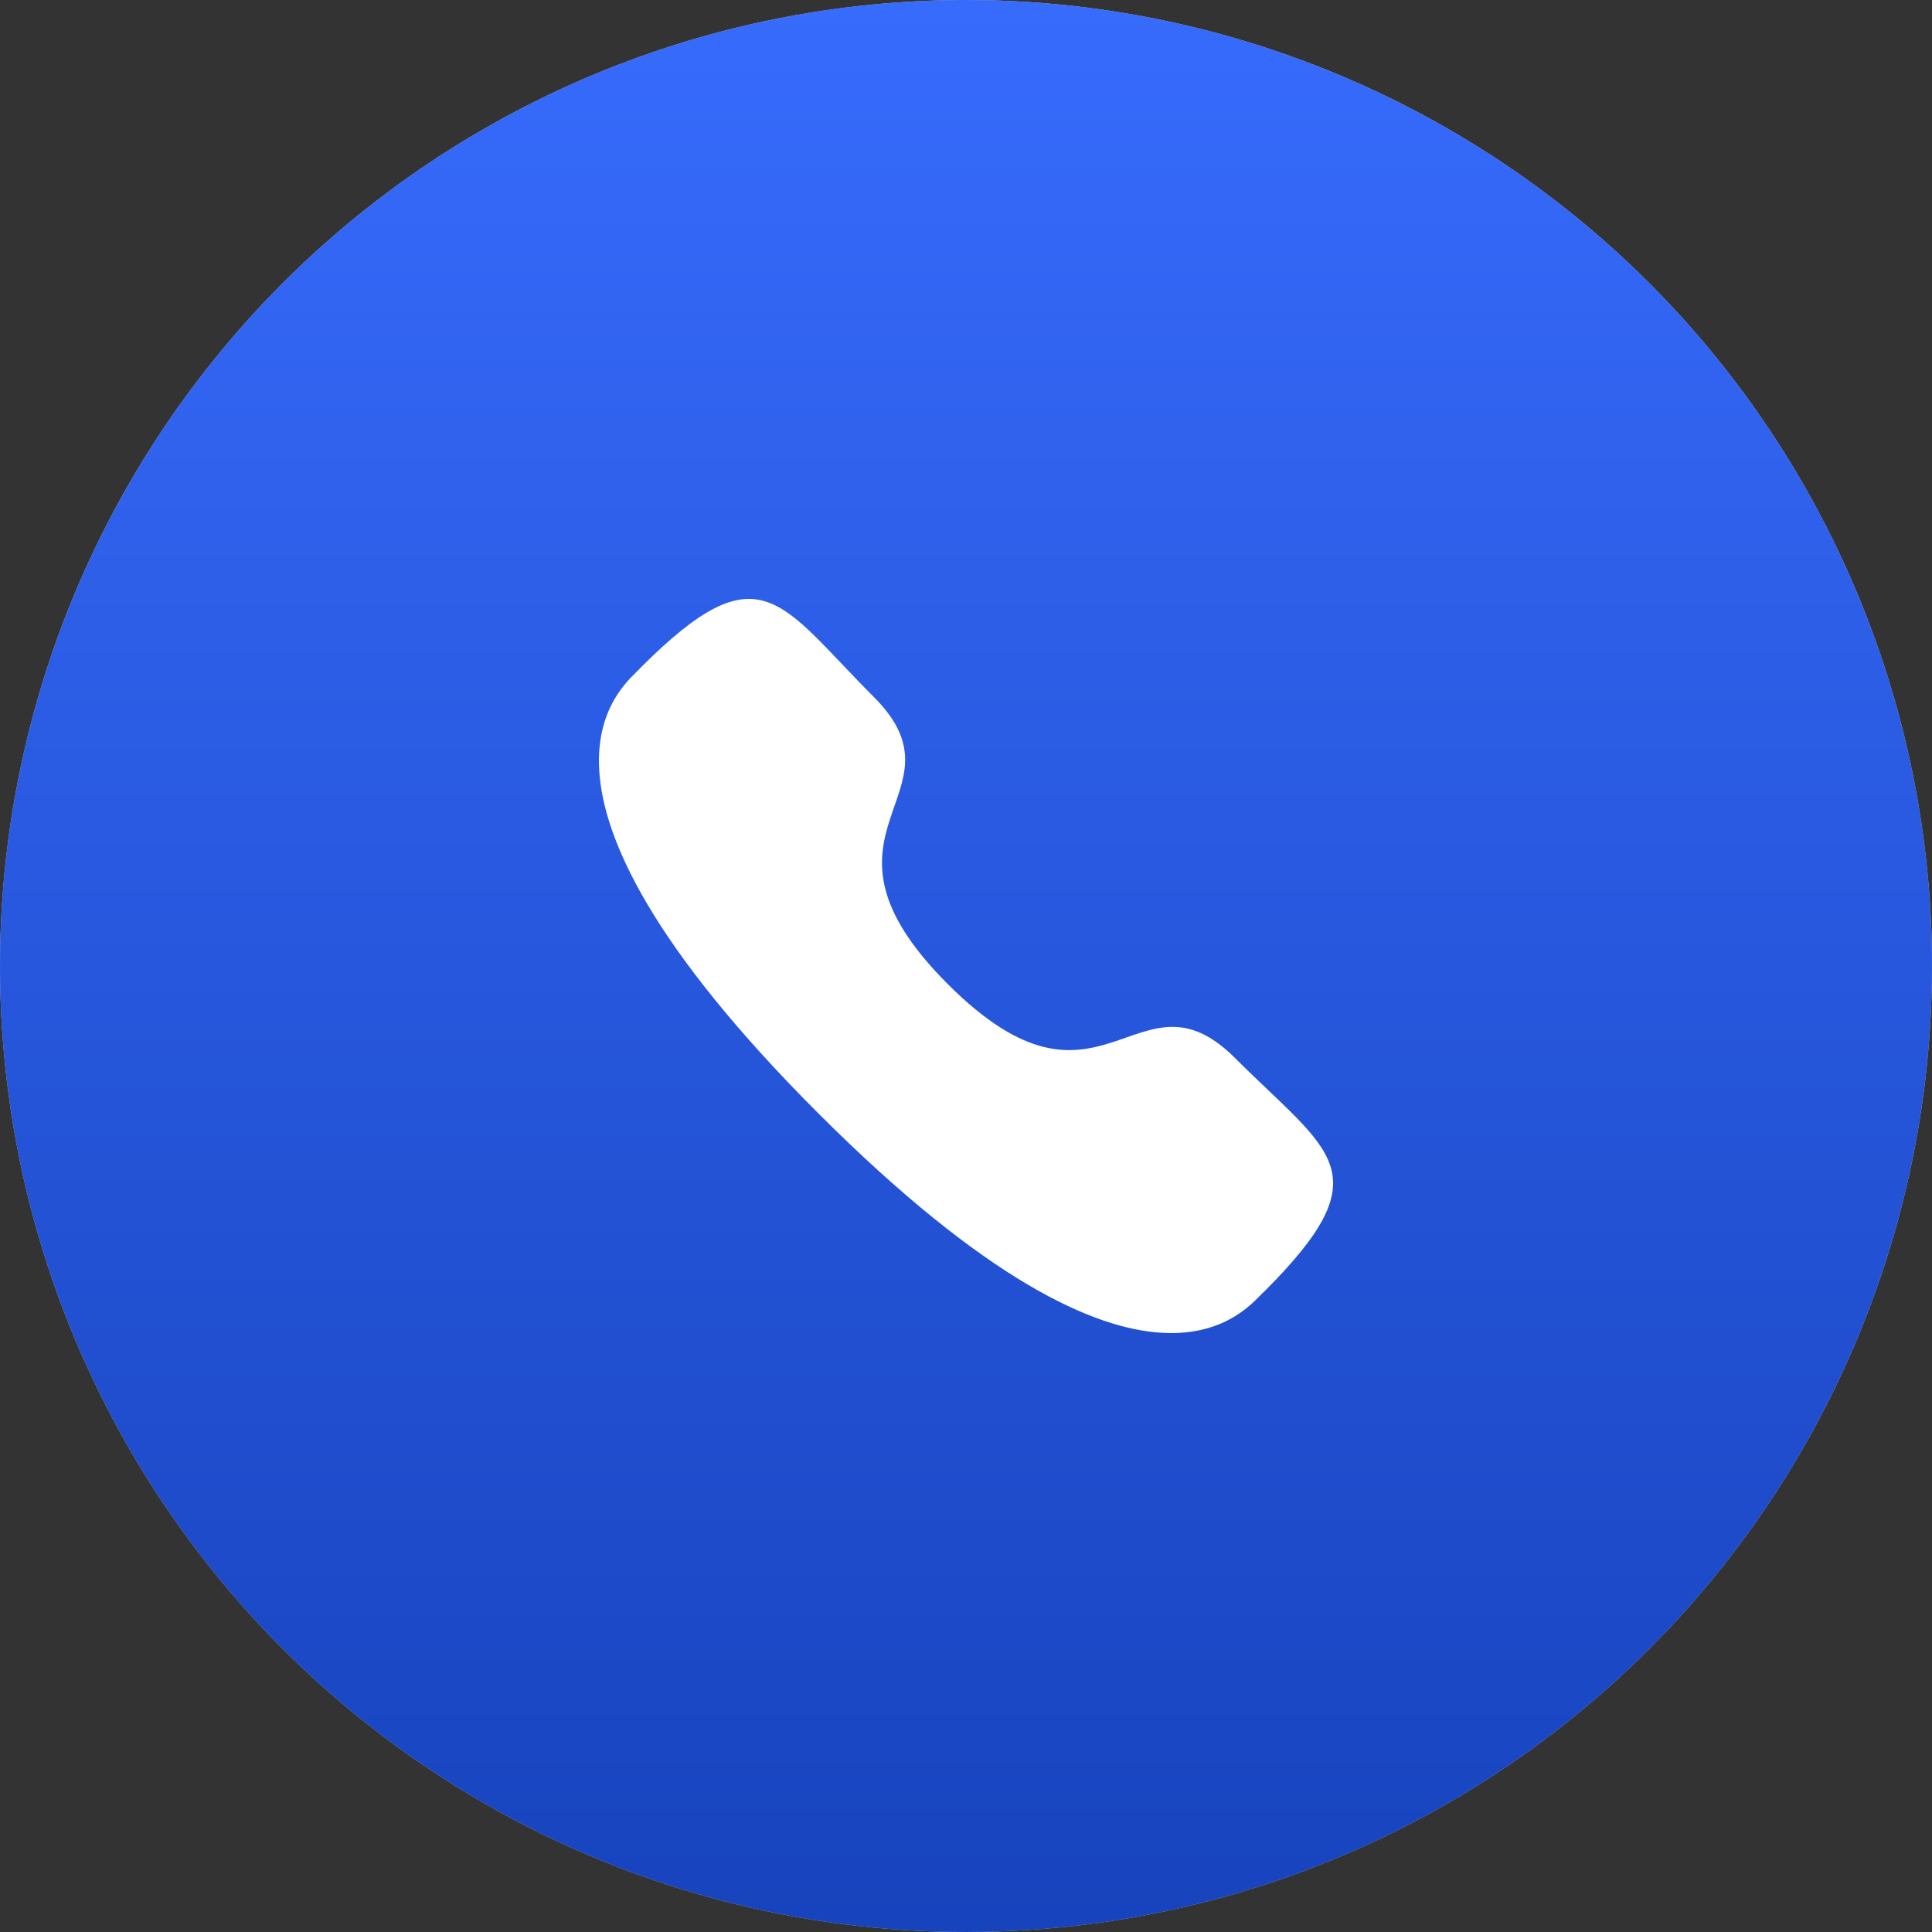
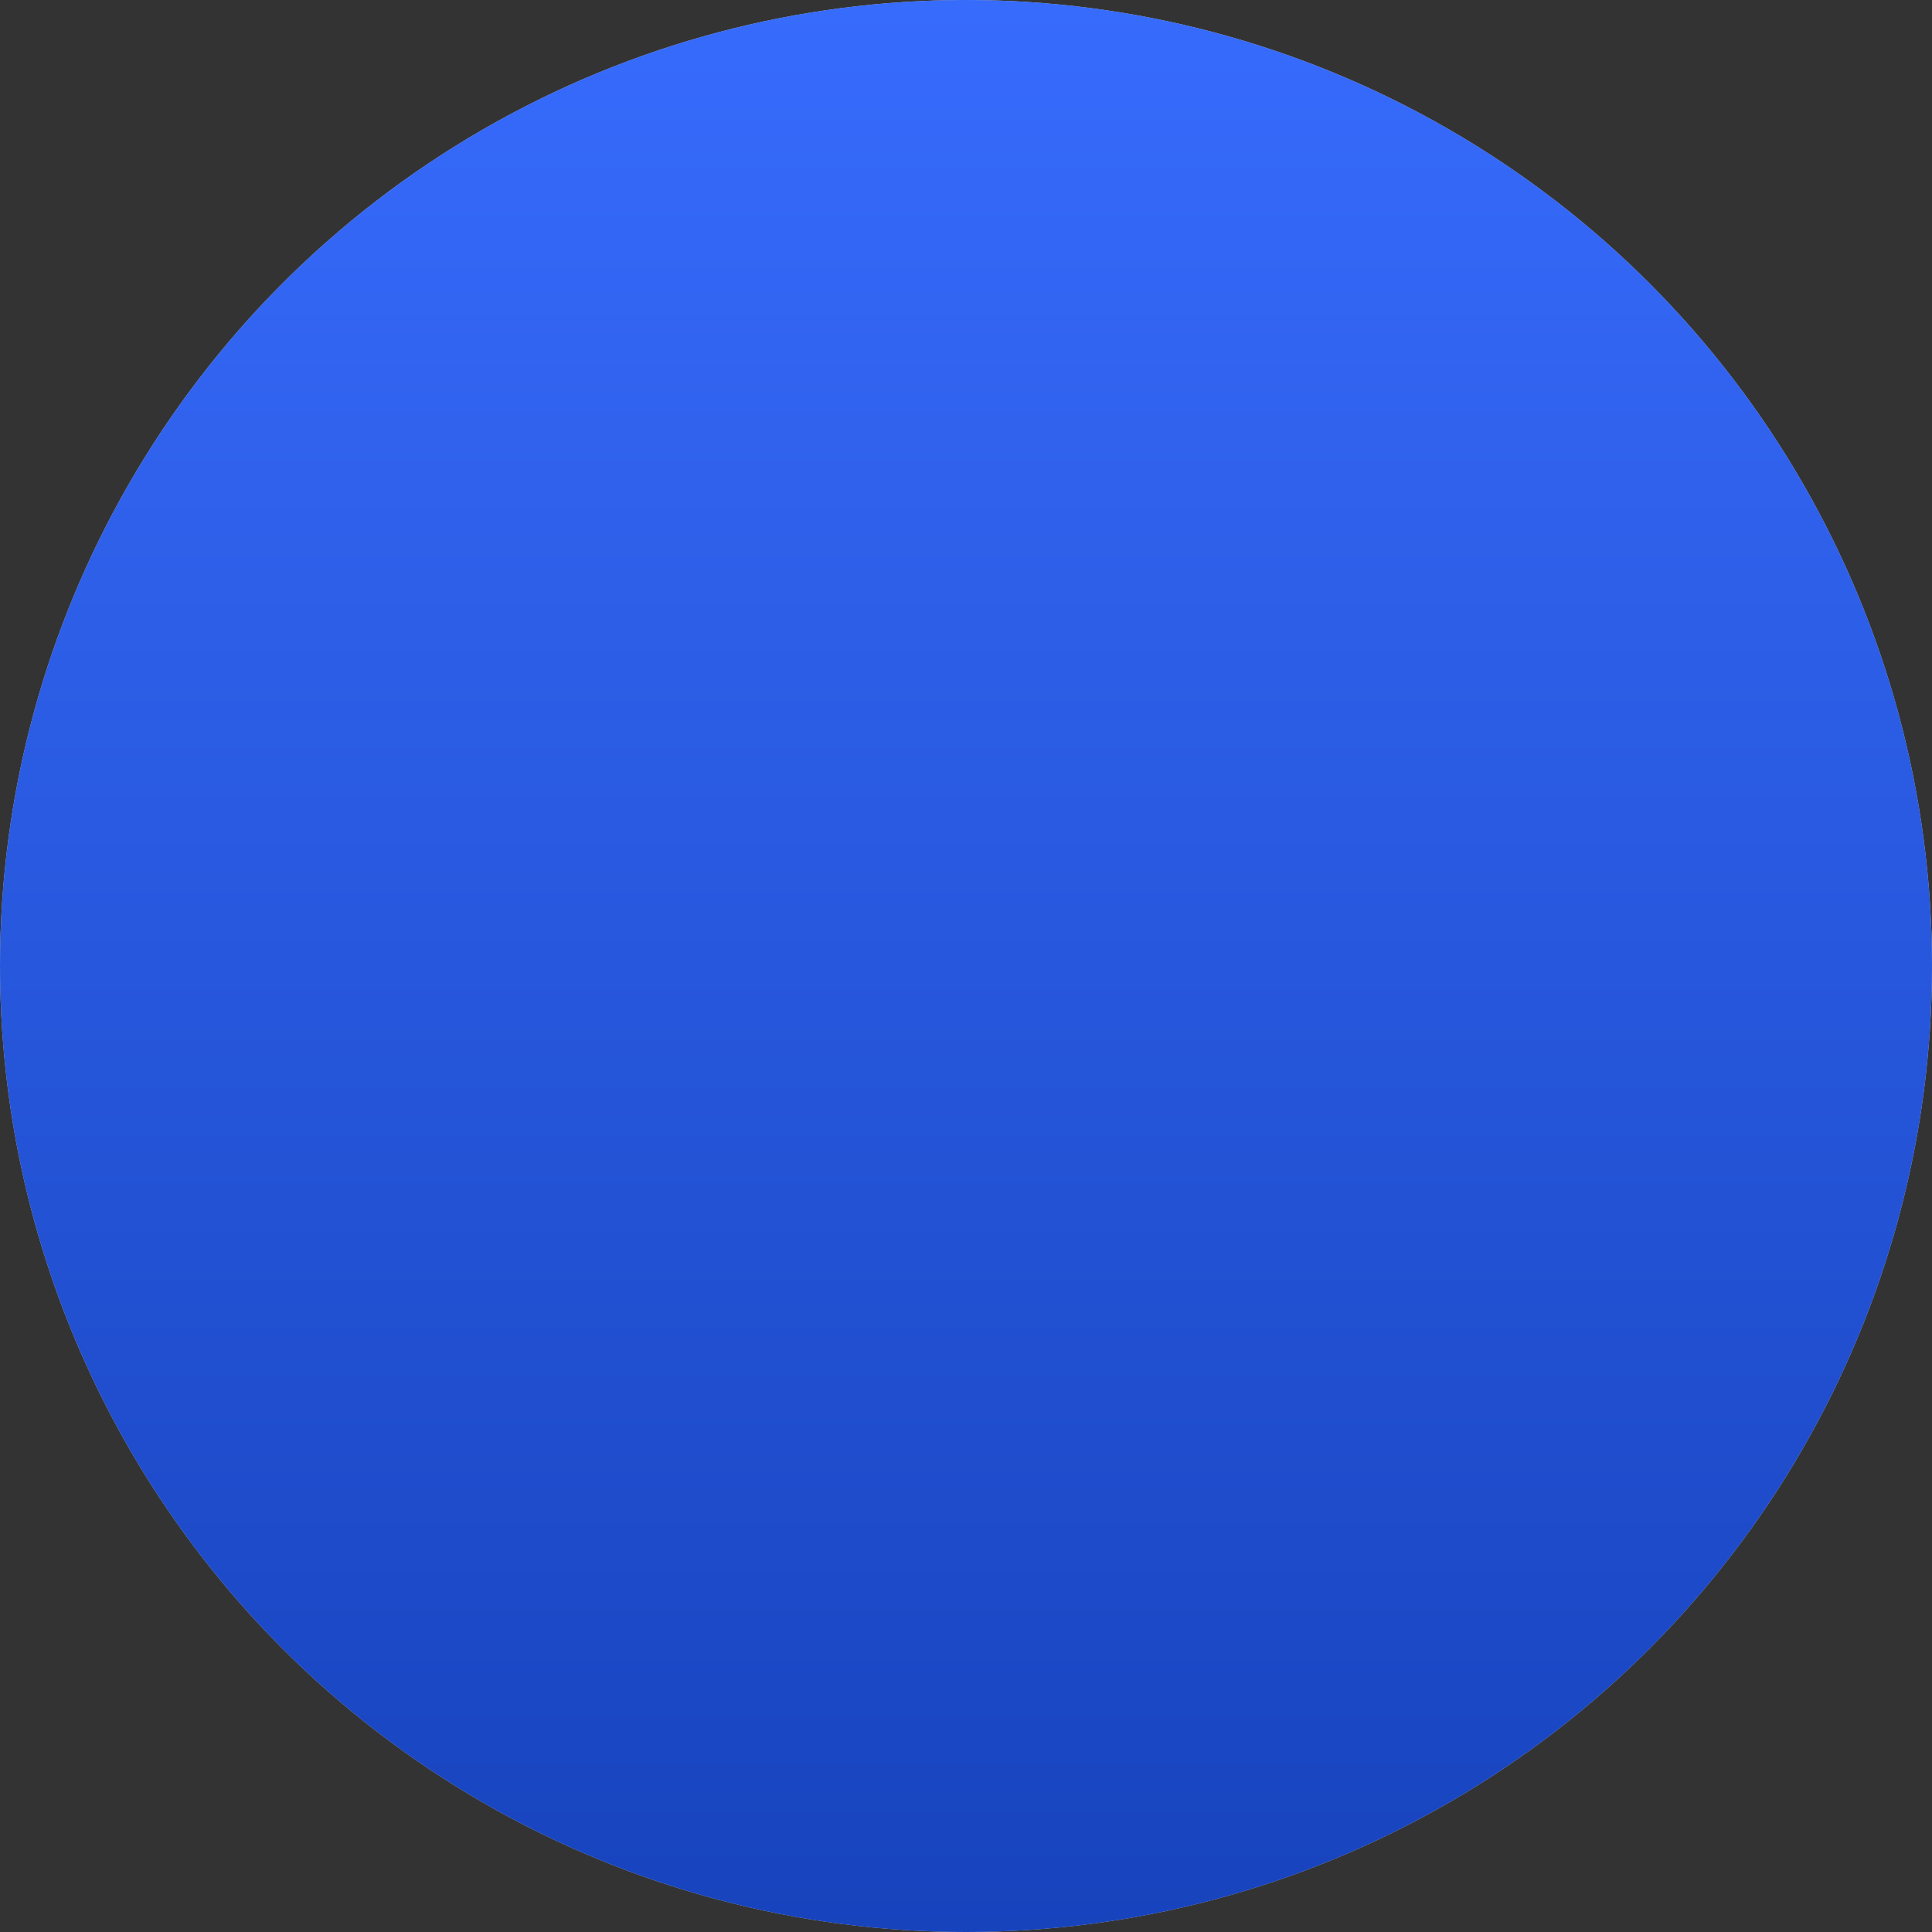
<svg xmlns="http://www.w3.org/2000/svg" width="50" height="50" viewBox="0 0 50 50" fill="none">
  <rect x="0" y="0" width="50" height="50" fill="#333333" stroke="none" />
  <circle cx="25" cy="25" r="25" fill="#C4C4C4" />
  <circle cx="25" cy="25" r="25" fill="url(#paint0_linear)" />
-   <path fill-rule="evenodd" clip-rule="evenodd" d="M24.532 25.472C28.521 29.46 29.426 24.847 31.966 27.385C34.414 29.833 35.822 30.323 32.719 33.425C32.331 33.737 29.862 37.494 21.185 28.82C12.507 20.144 16.262 17.672 16.574 17.284C19.684 14.174 20.166 15.589 22.614 18.037C25.154 20.576 20.543 21.484 24.532 25.472Z" fill="white" />
  <defs>
    <linearGradient id="paint0_linear" x1="25" y1="0" x2="25" y2="50" gradientUnits="userSpaceOnUse">
      <stop stop-color="#376BFC" />
      <stop offset="1" stop-color="#1743BD" />
    </linearGradient>
  </defs>
</svg>